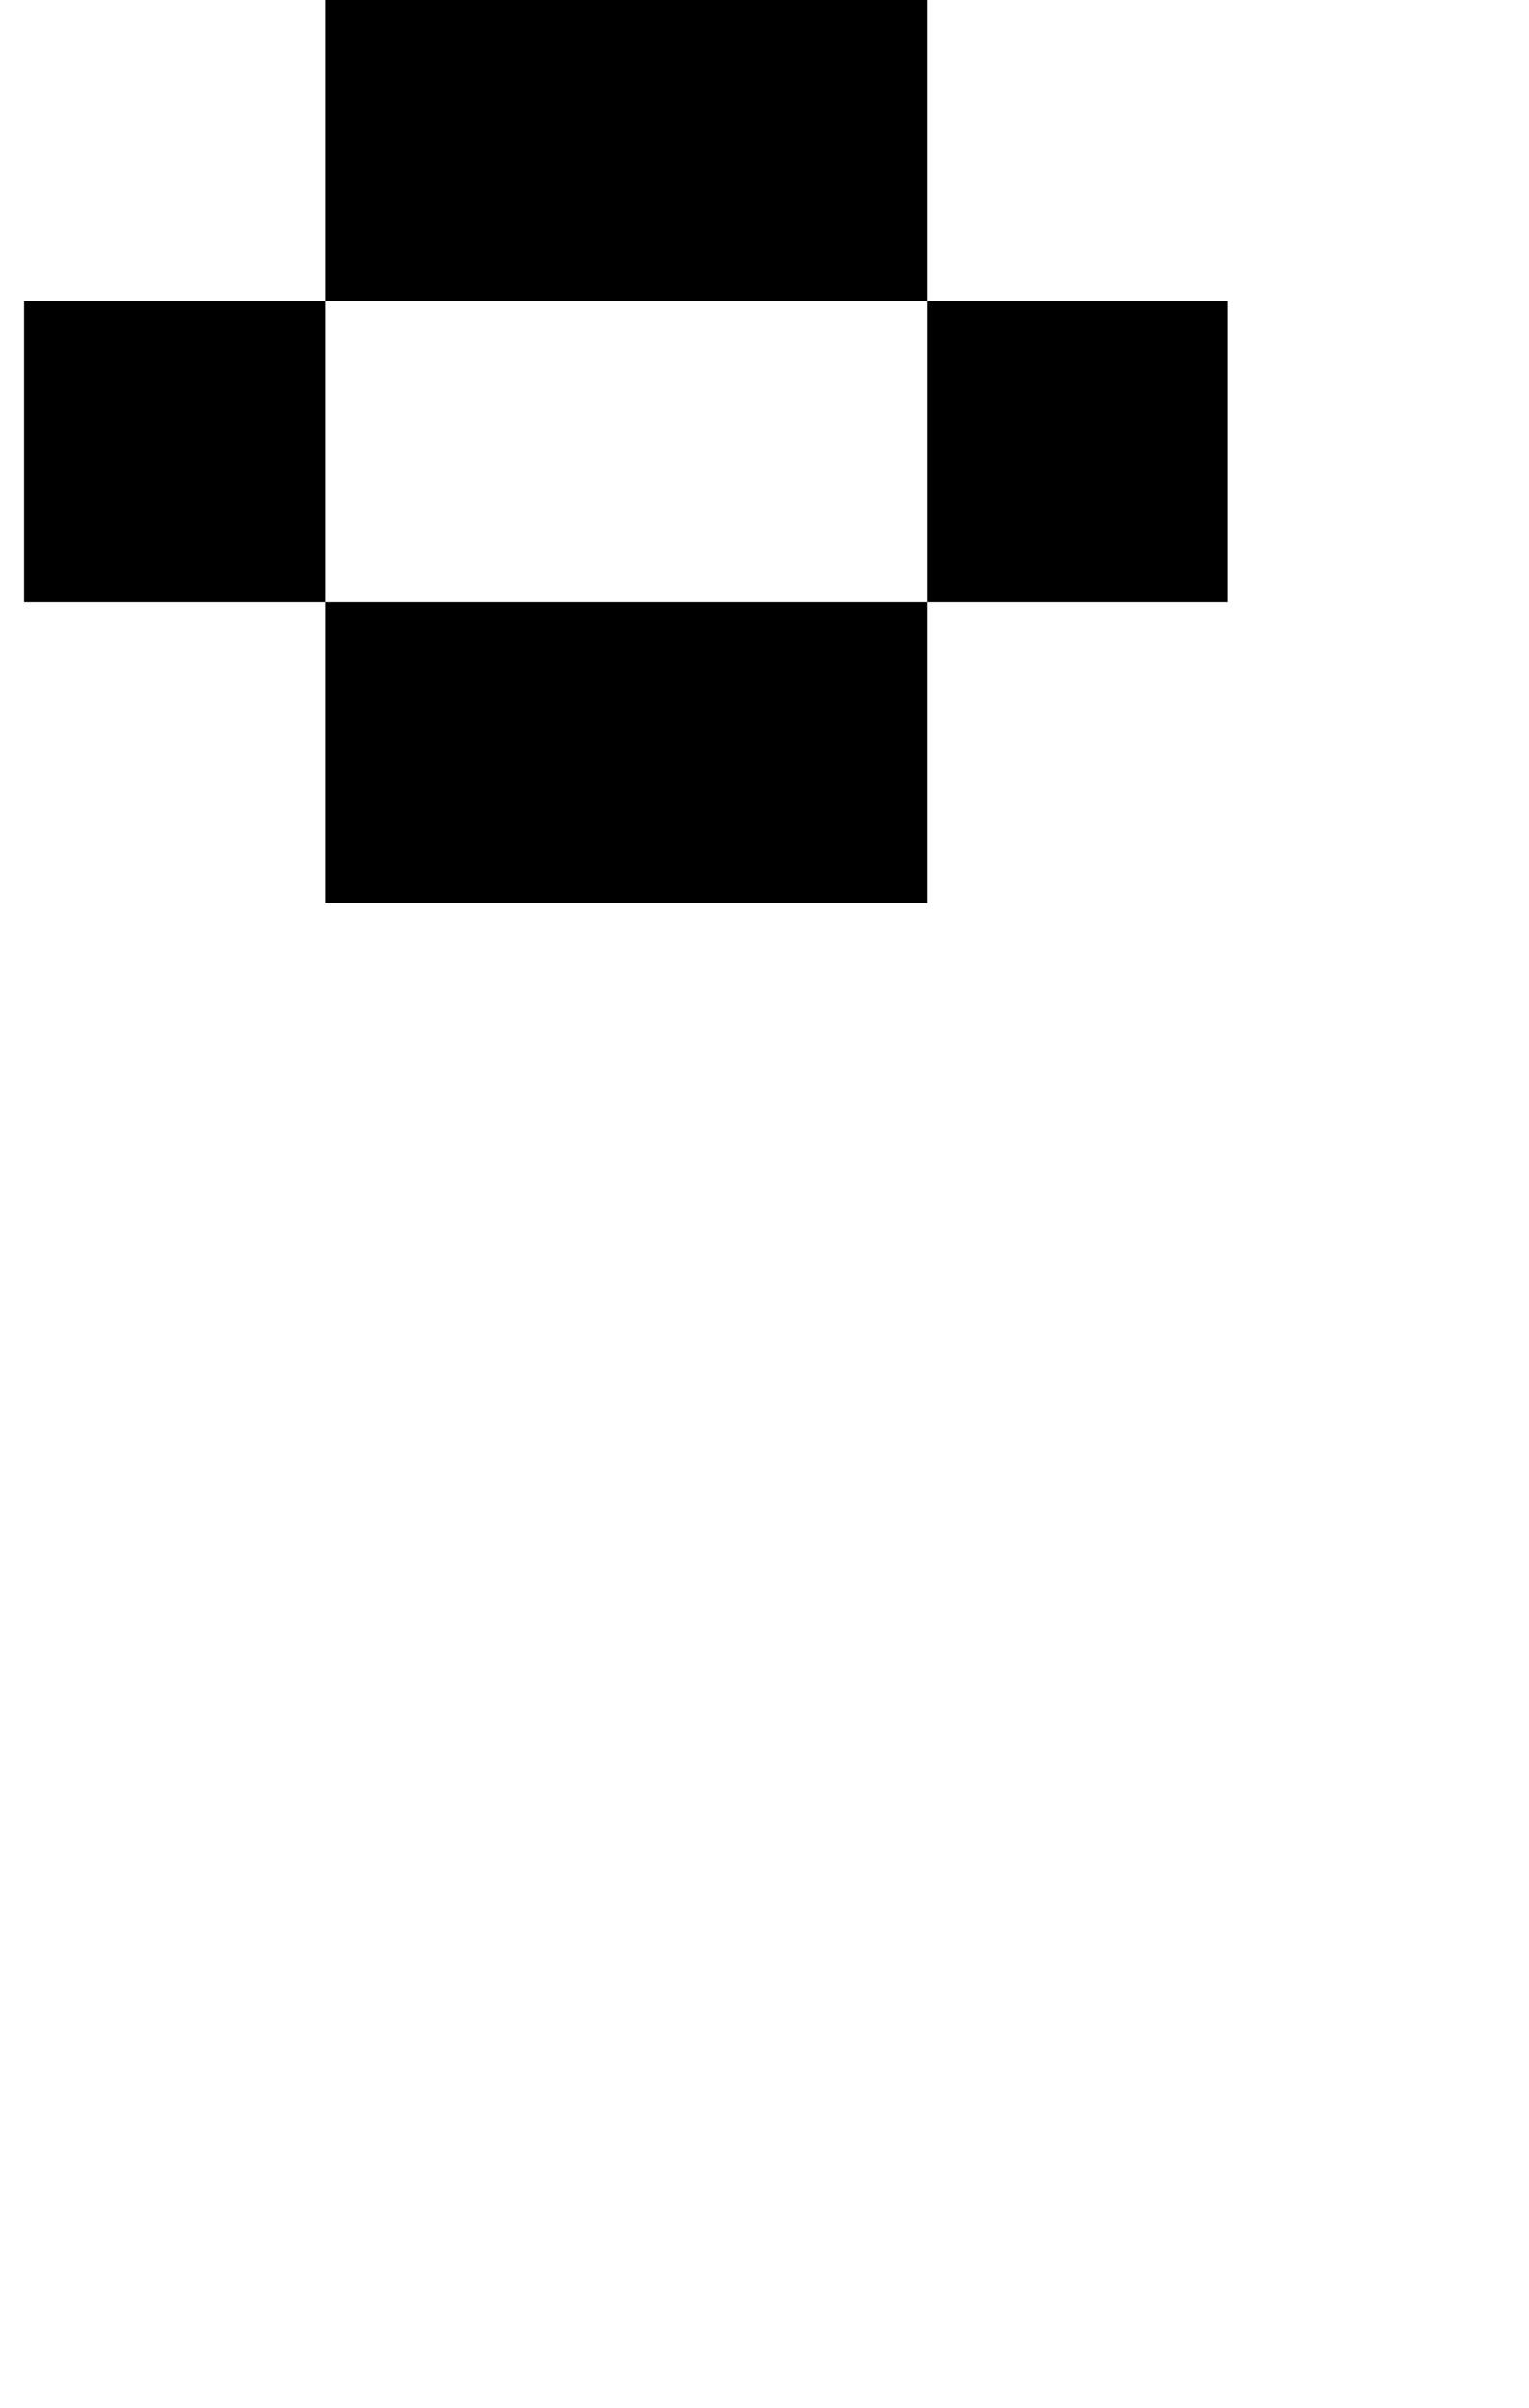
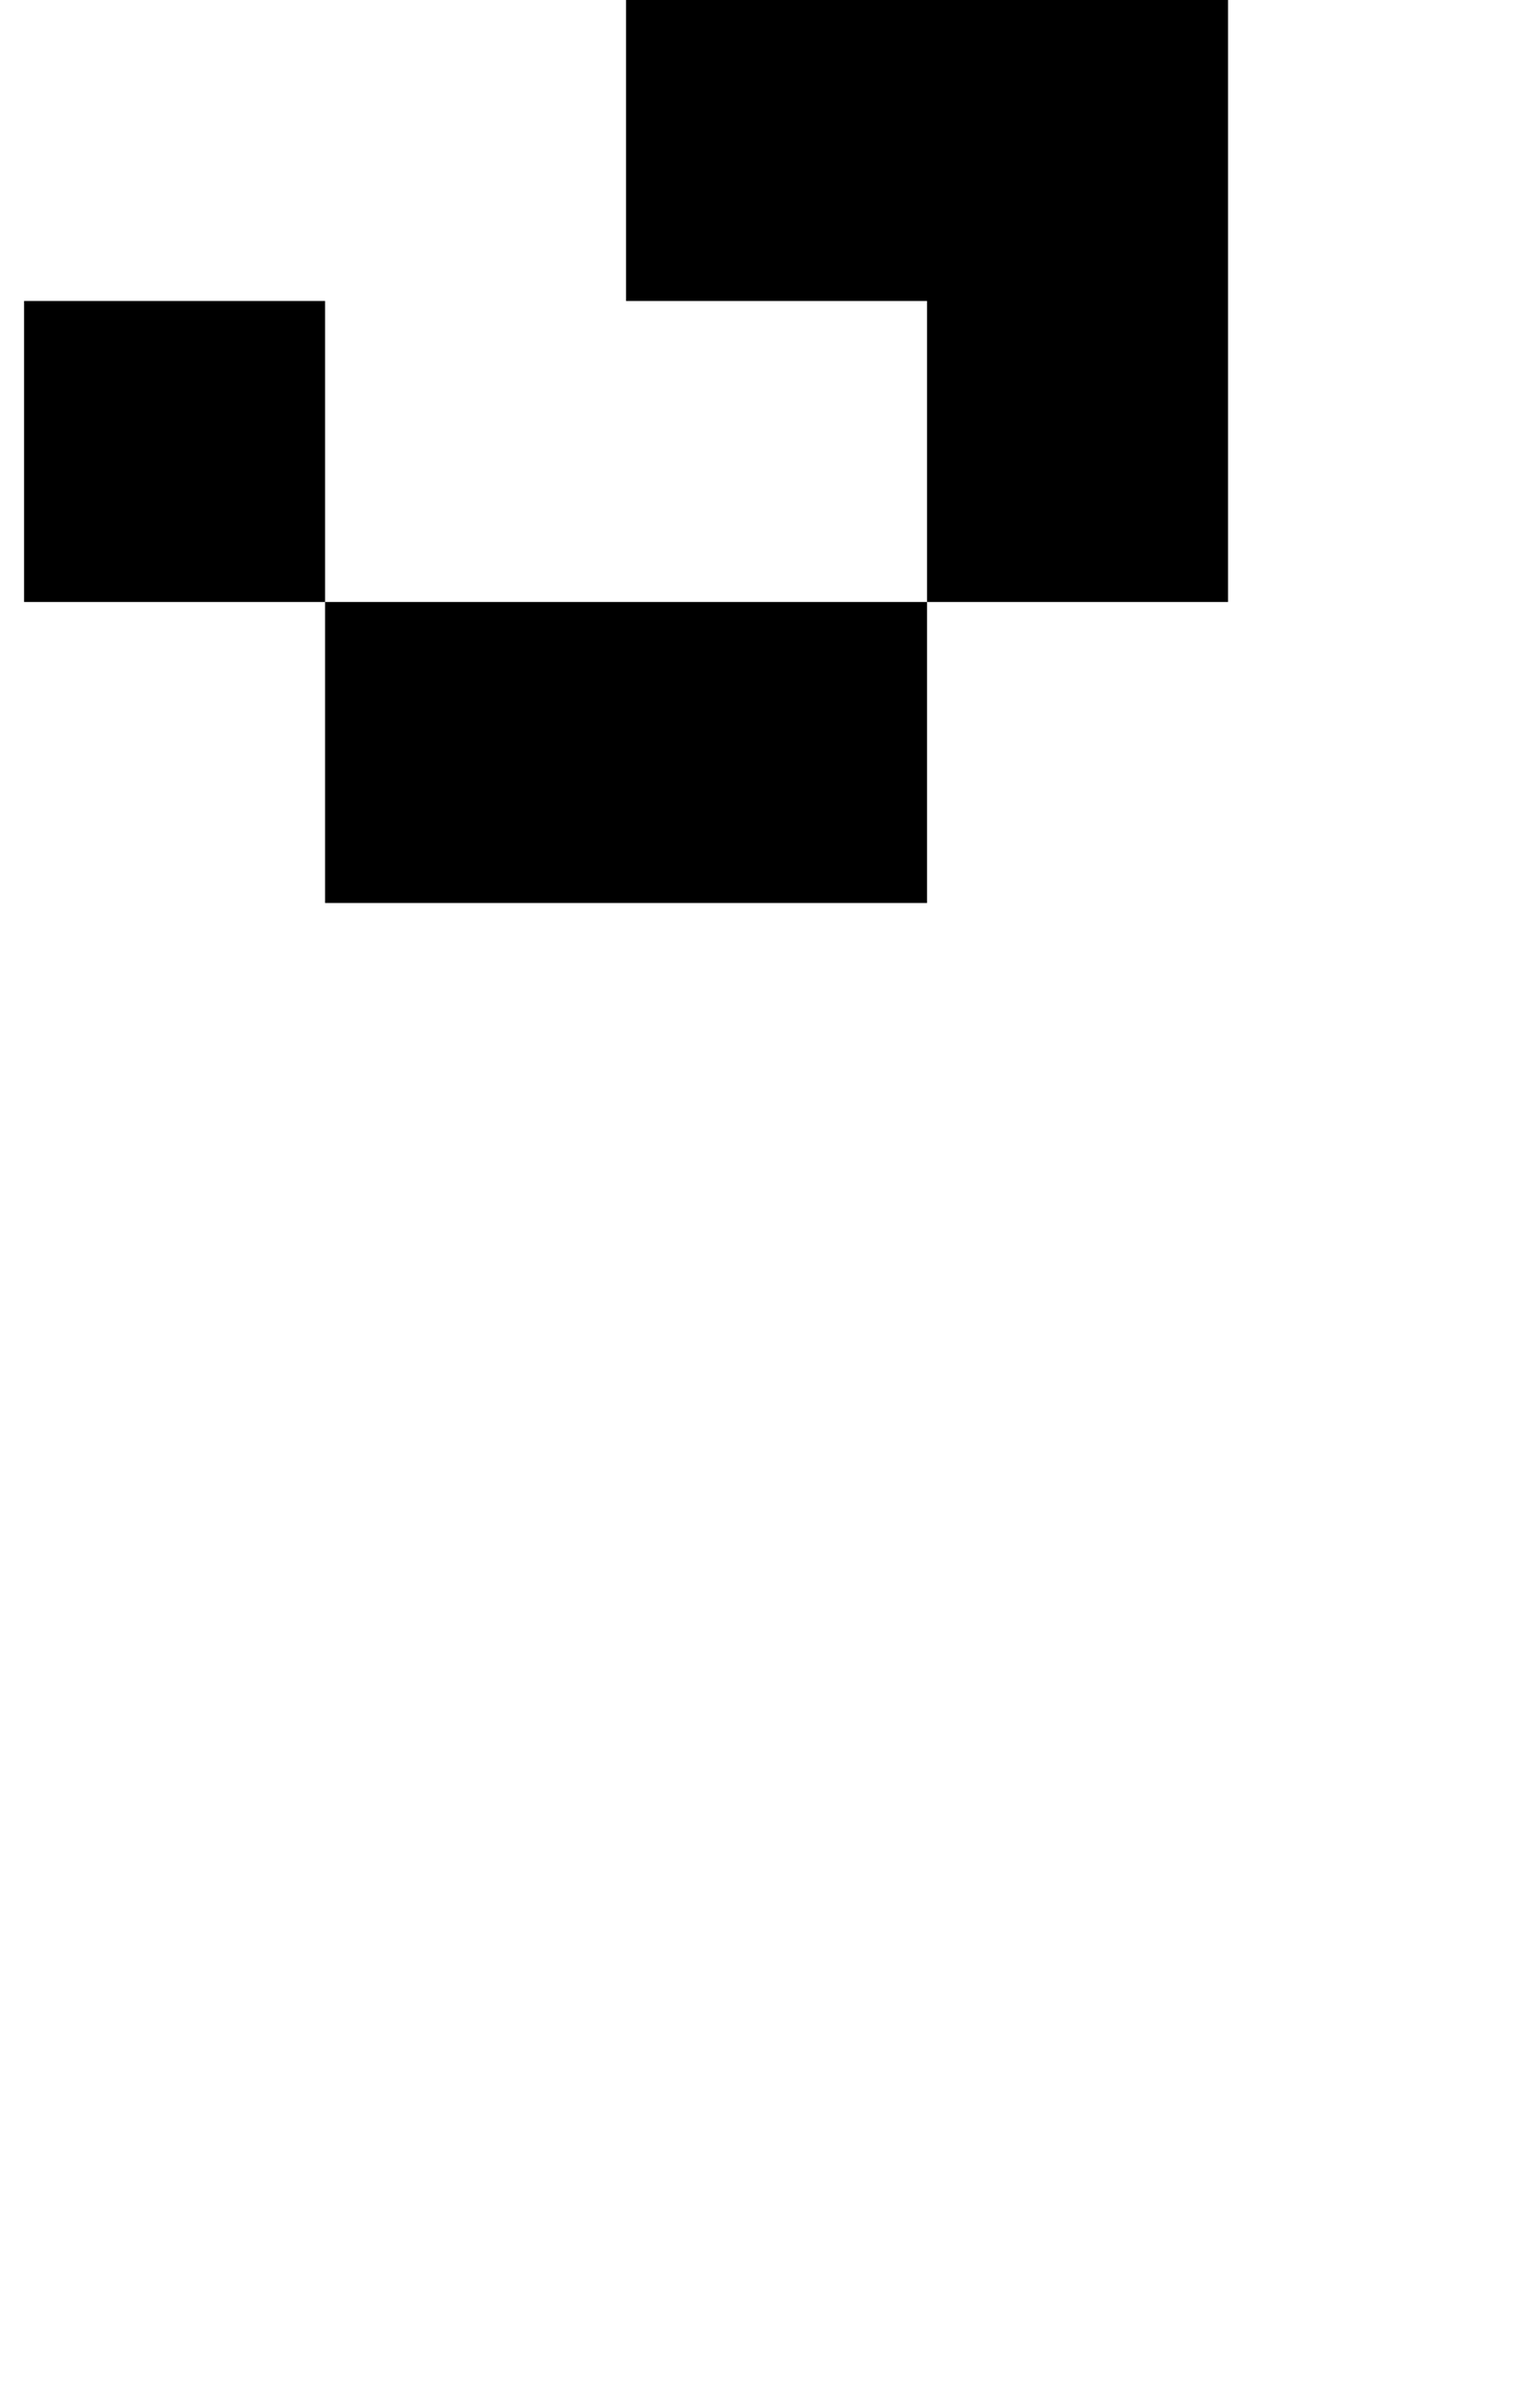
<svg xmlns="http://www.w3.org/2000/svg" version="1.1" viewBox="-10 0 635 1000">
-   <path fill="currentColor" d="M250 250h125v125h-125h-125v-125h125zM375 250v-125h125v125h-125zM125 250h-125v-125h125v125zM375 125h-125h-125v-125h125h125v125z" />
+   <path fill="currentColor" d="M250 250h125v125h-125h-125v-125h125zM375 250v-125h125v125h-125zM125 250h-125v-125h125v125zM375 125h-125v-125h125h125v125z" />
</svg>